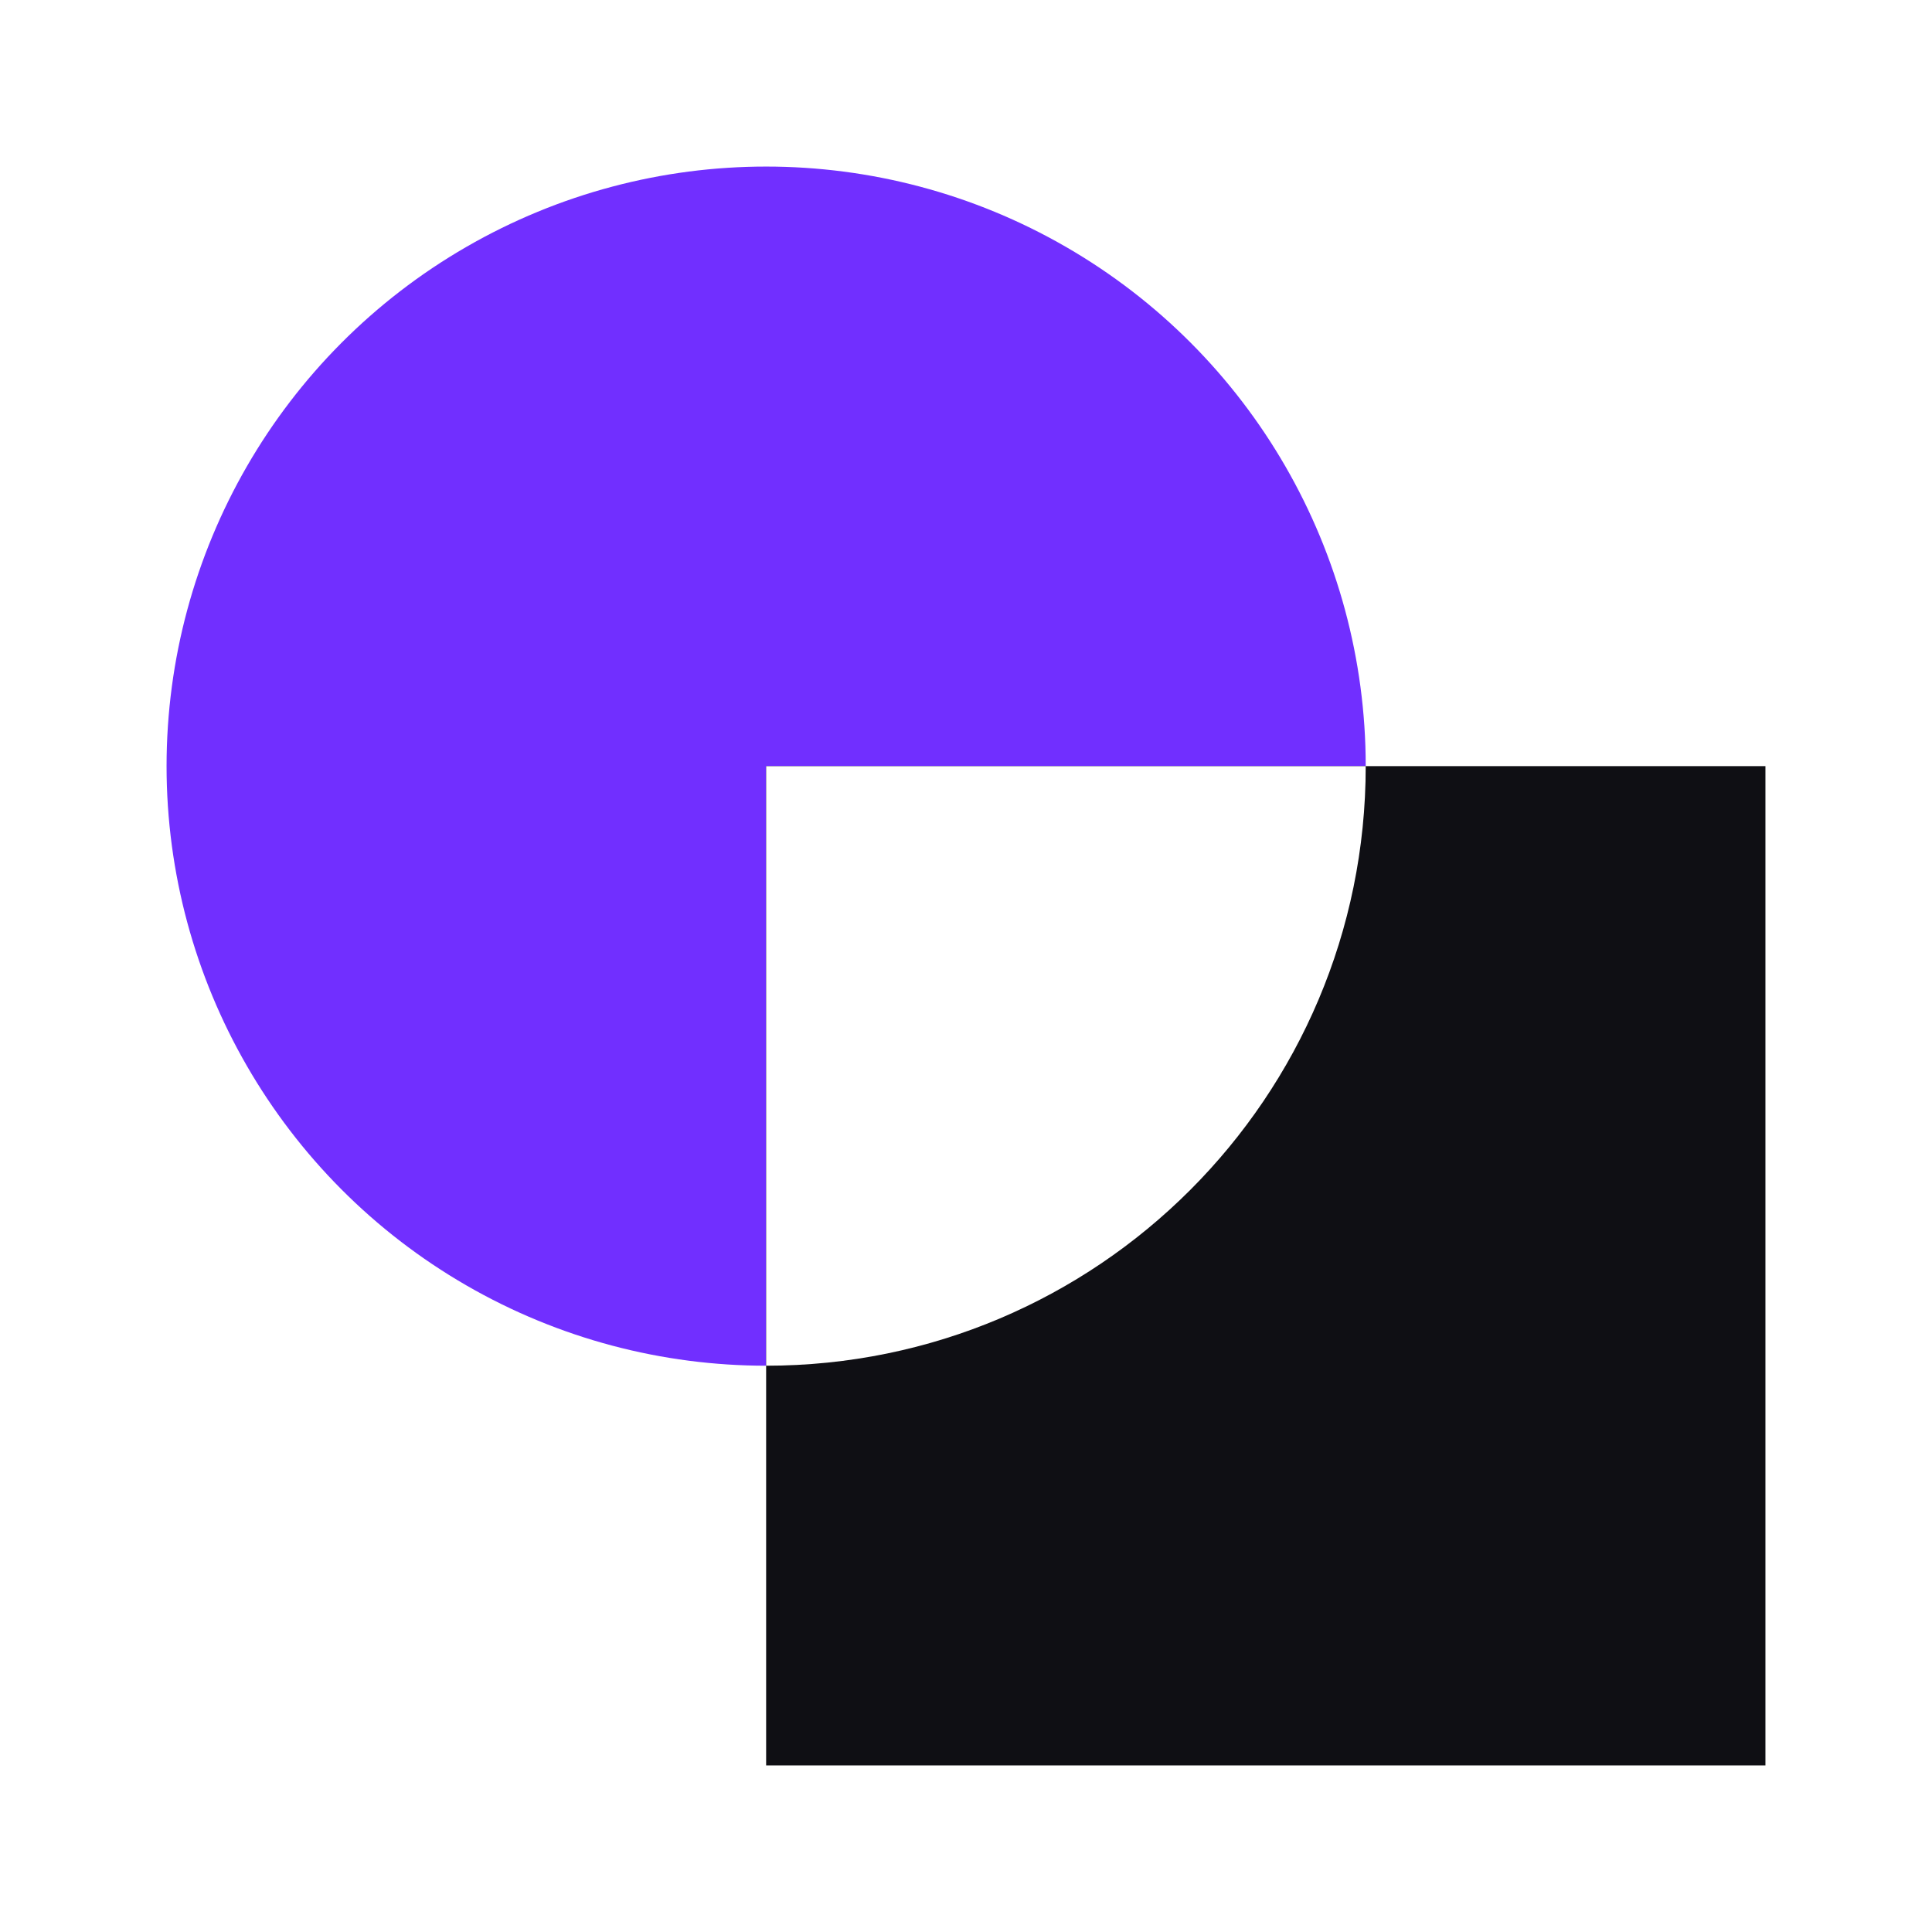
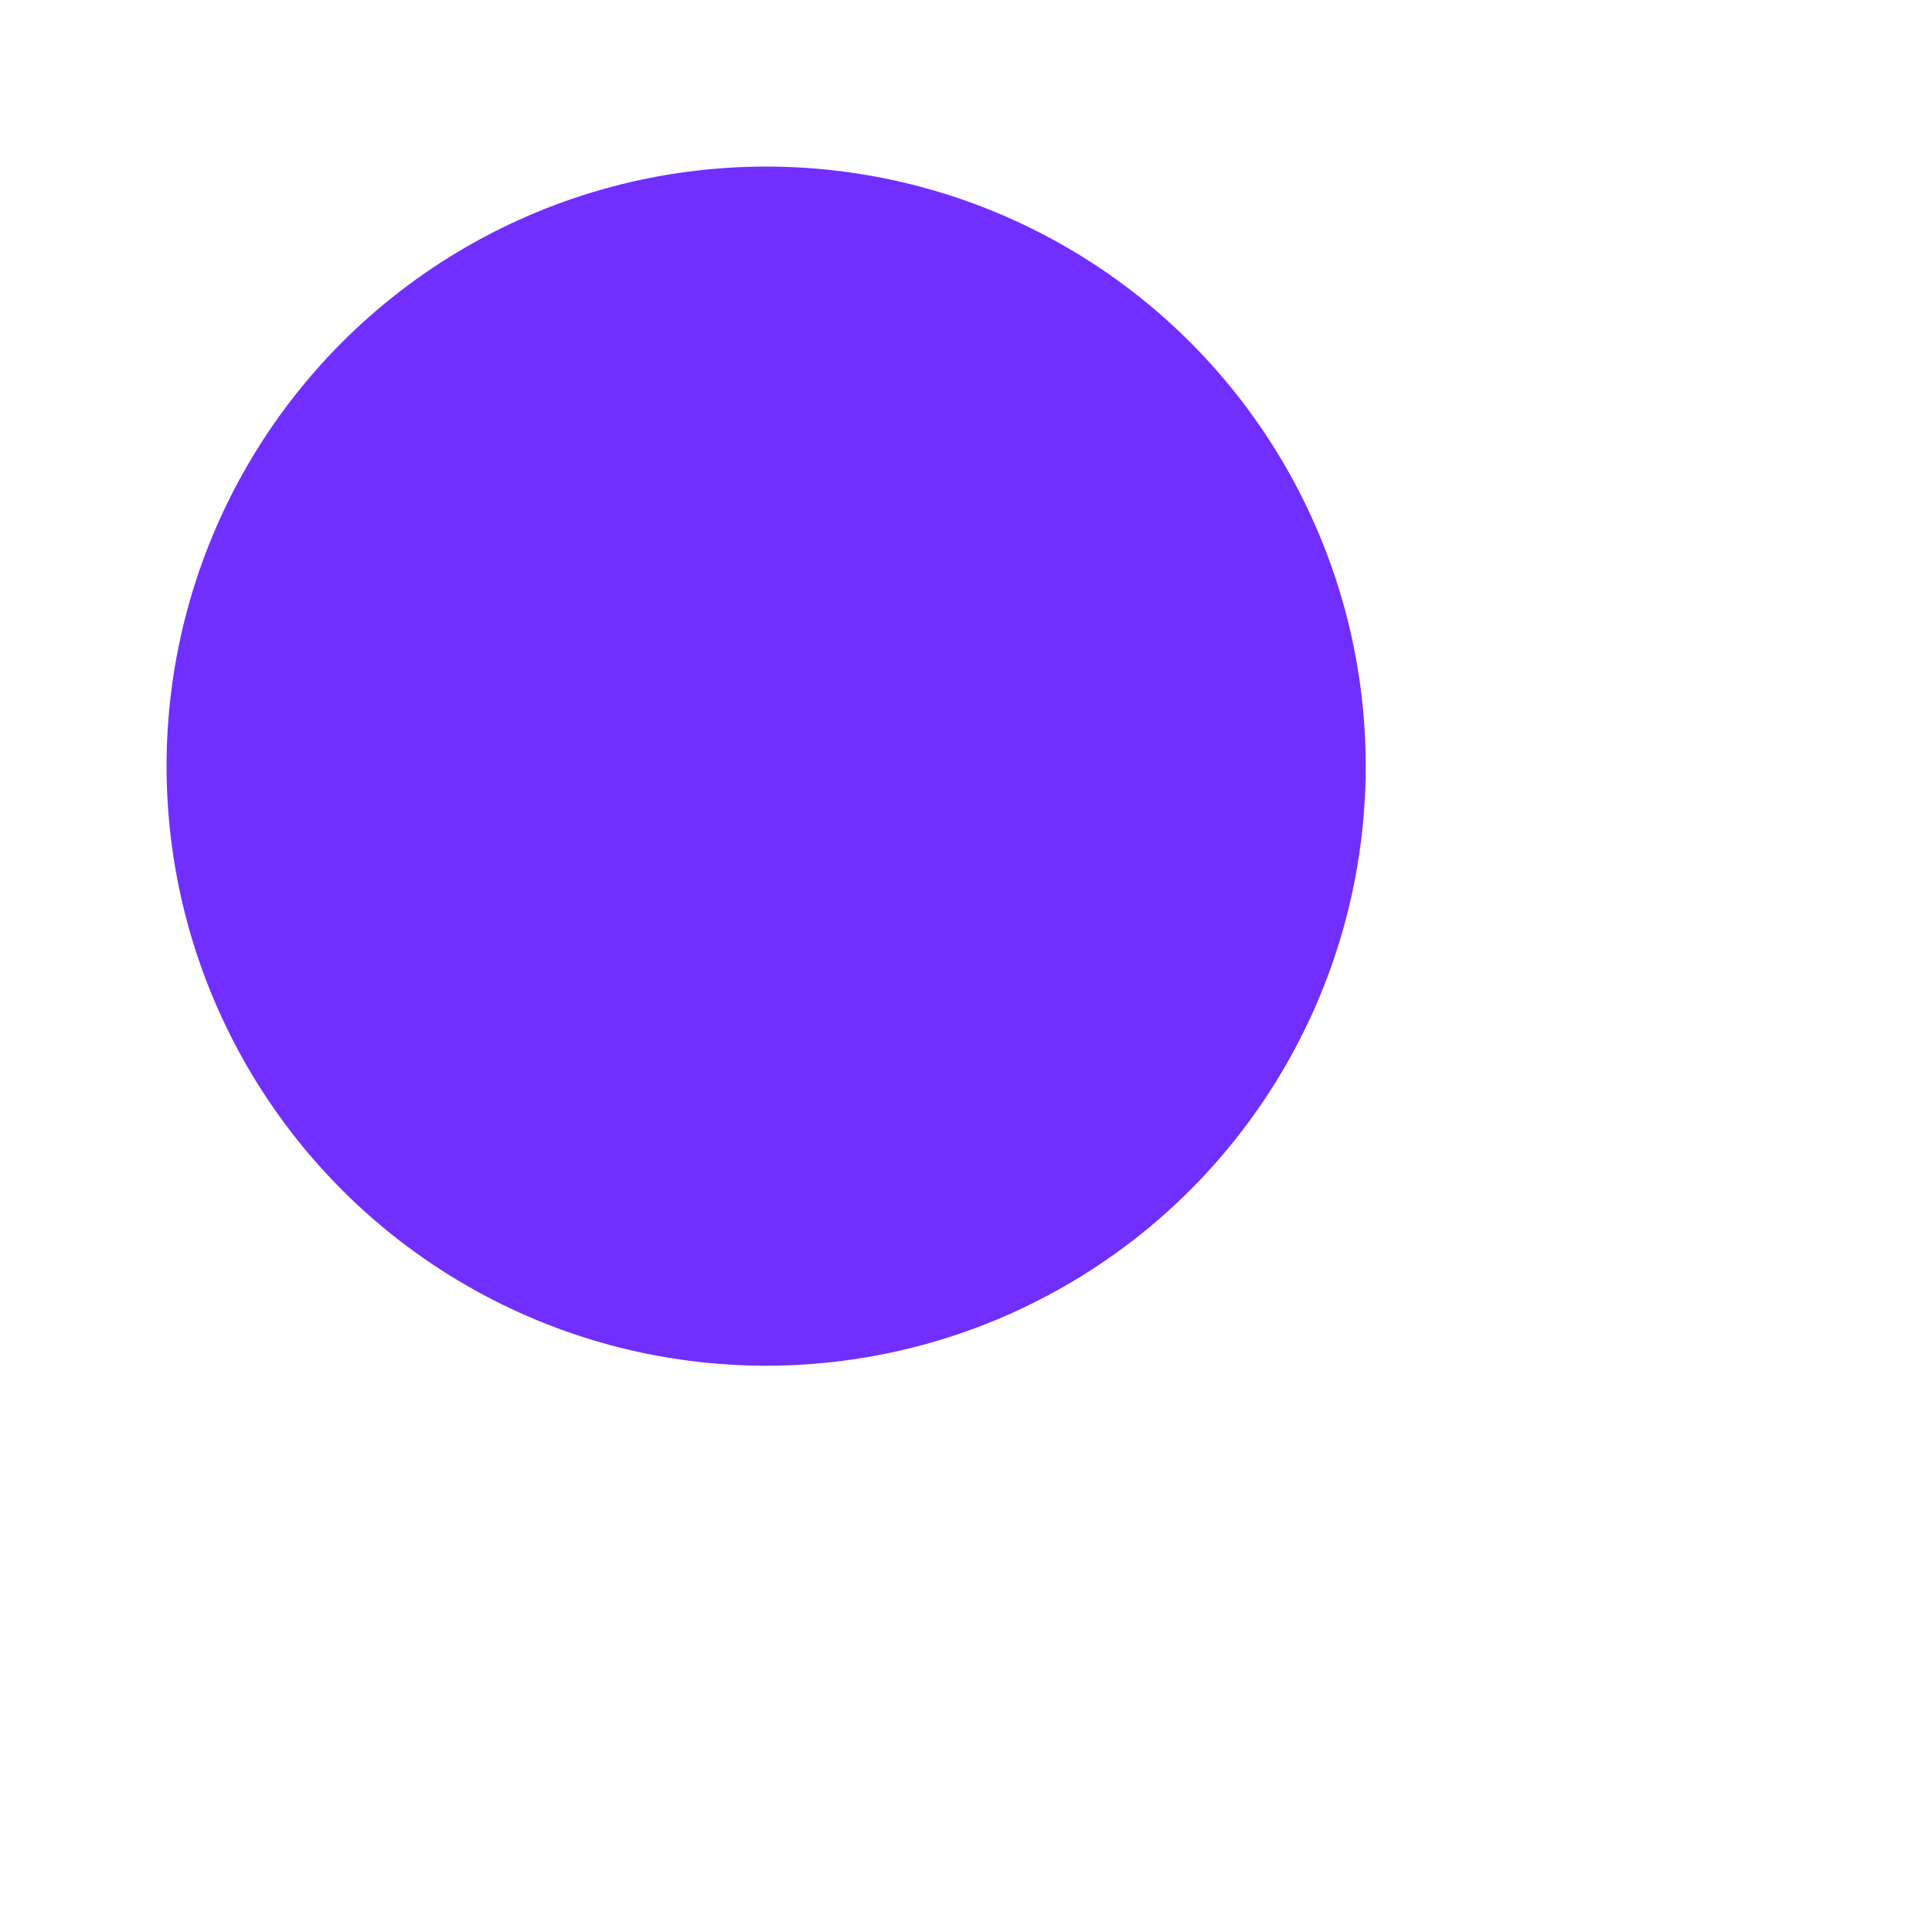
<svg xmlns="http://www.w3.org/2000/svg" width="56" height="56" viewBox="0 0 56 56" fill="none">
-   <rect width="56" height="56" fill="white" />
  <circle cx="22.207" cy="22.207" r="17.379" fill="#712FFF" />
-   <rect x="22.207" y="22.207" width="28.965" height="28.965" fill="#0F0F14" />
-   <path d="M22.207 22.207H39.586C39.586 31.805 31.805 39.586 22.207 39.586V22.207Z" fill="white" />
</svg>